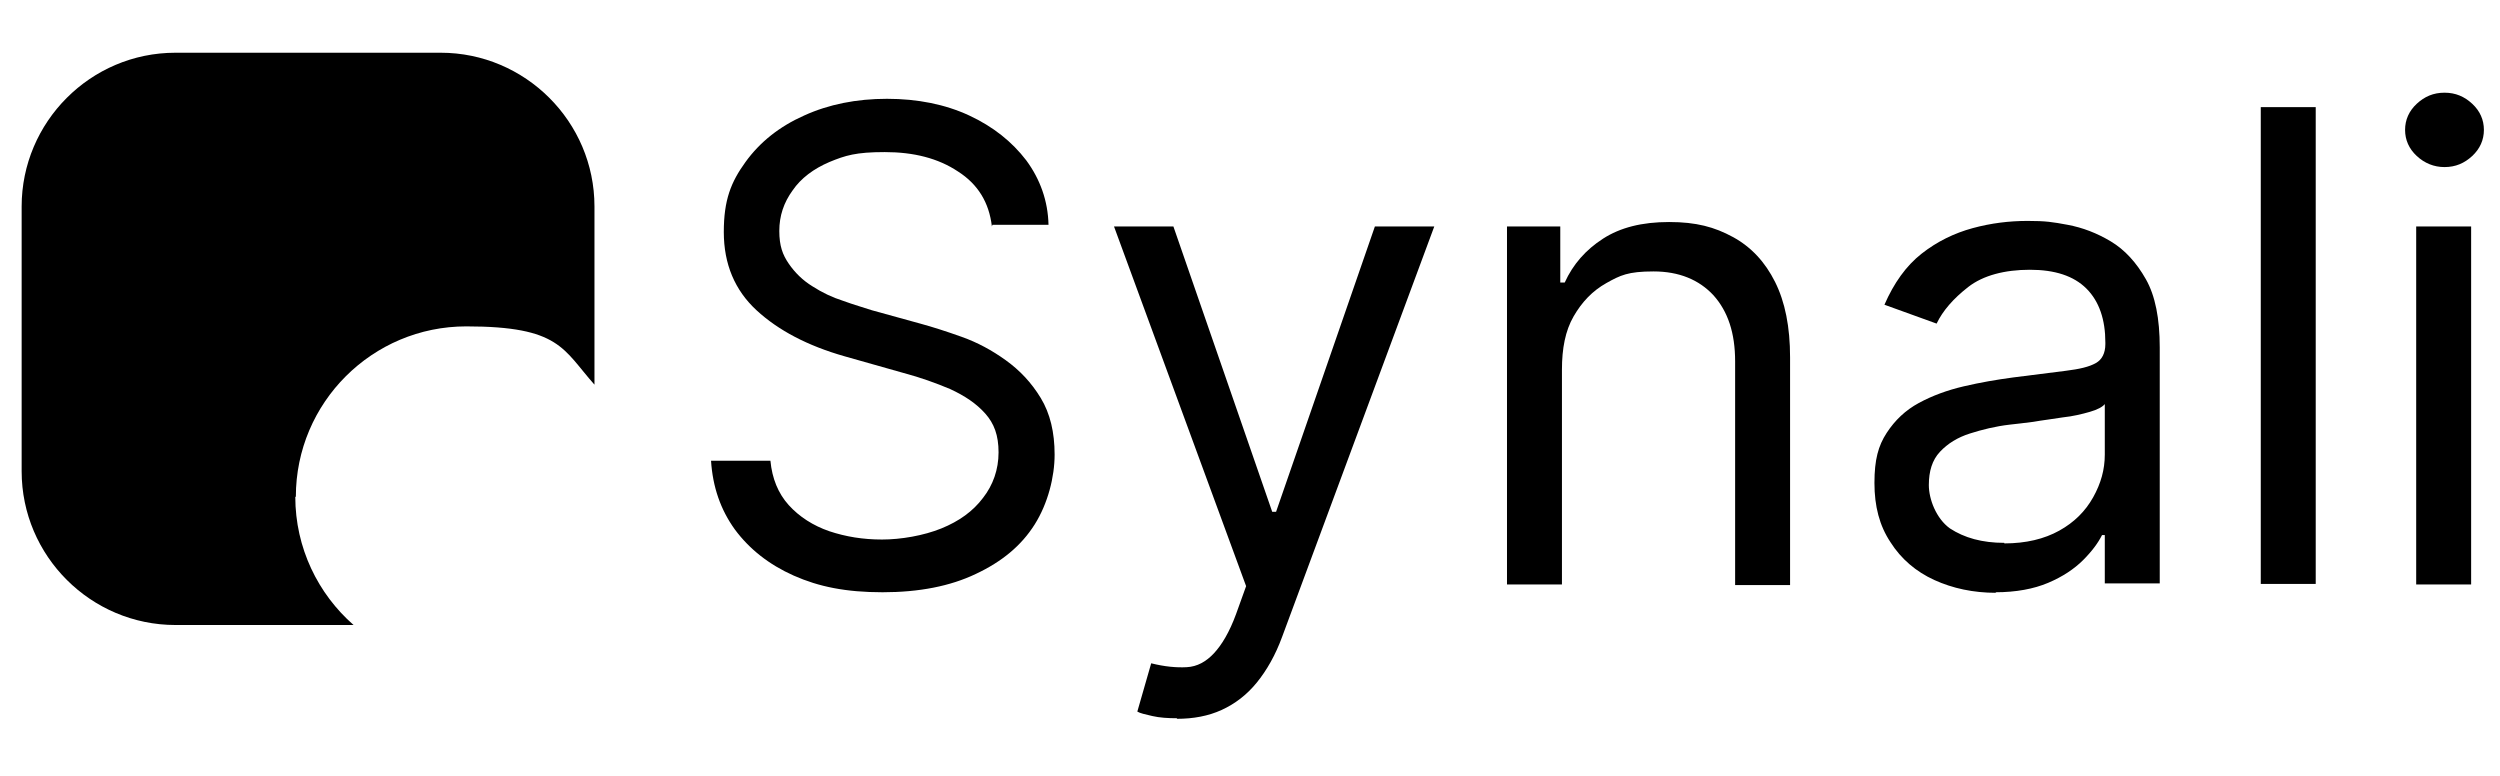
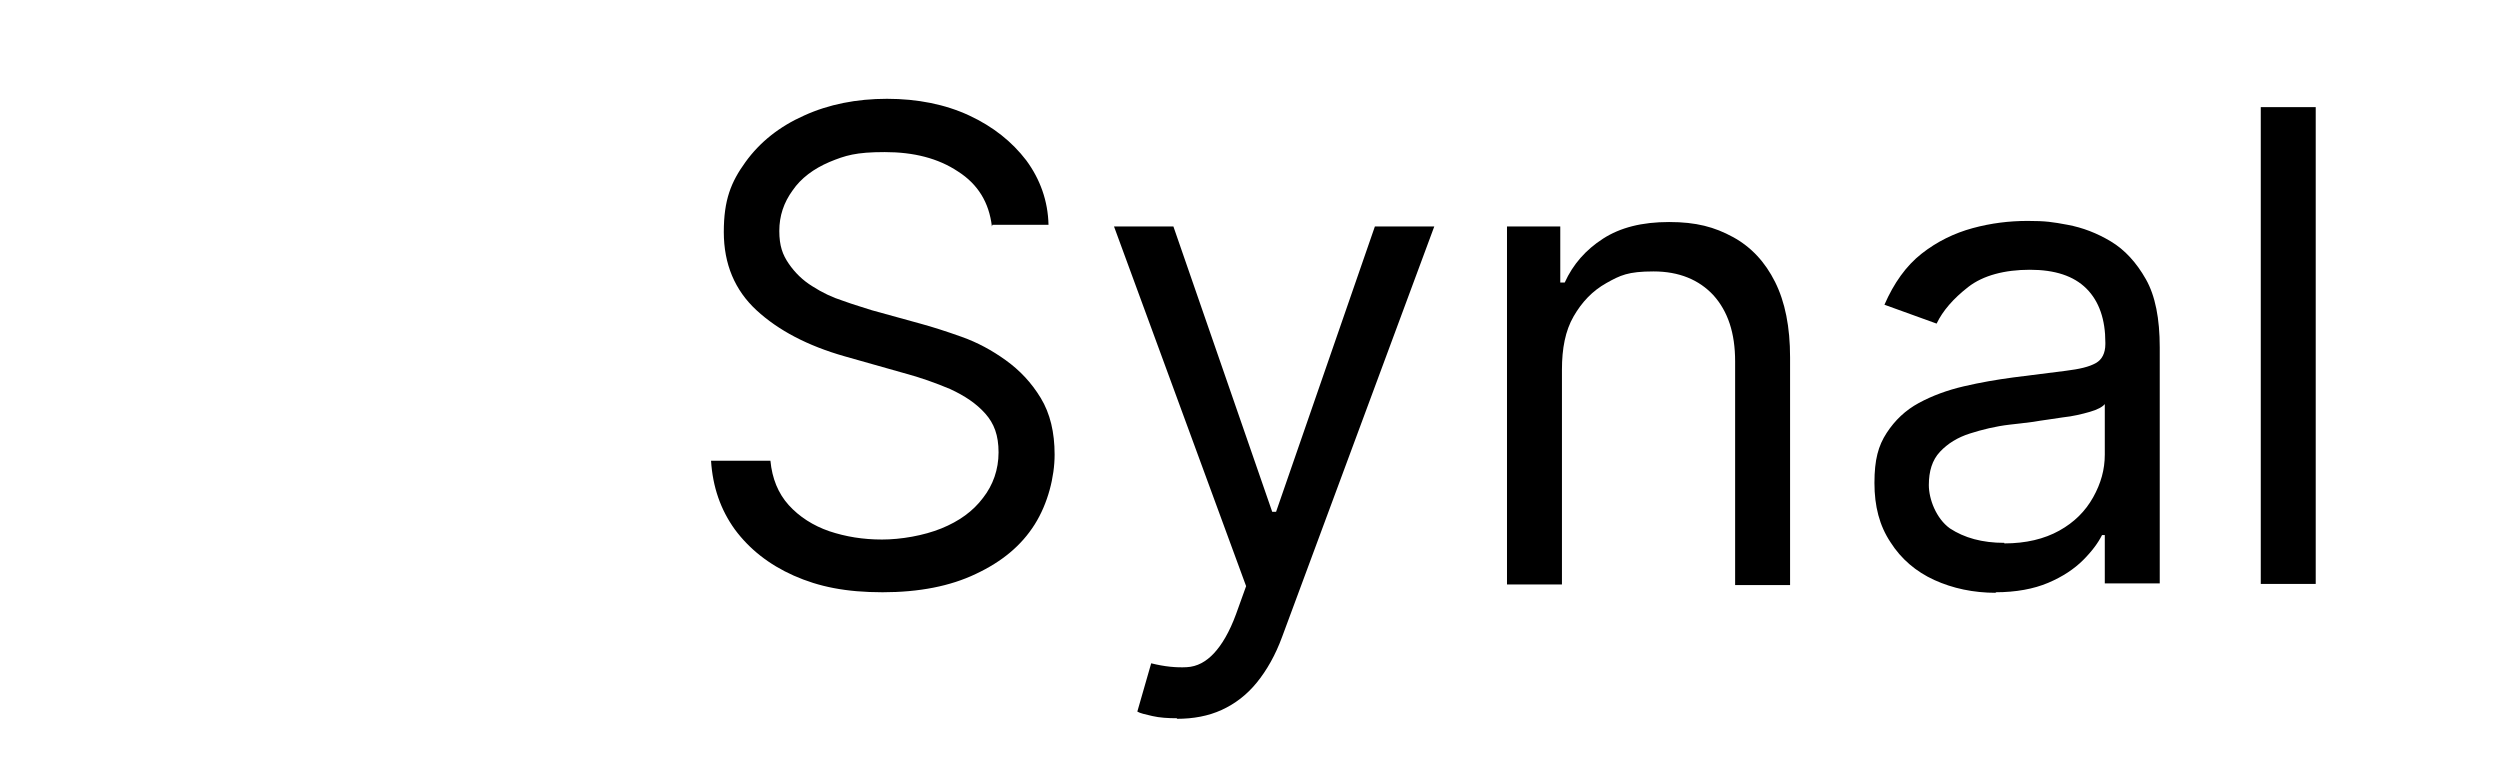
<svg xmlns="http://www.w3.org/2000/svg" id="Layer_2" version="1.1" viewBox="0 0 450.4 139.8">
  <defs>
    <style>
      .st0 {
        isolation: isolate;
      }
    </style>
  </defs>
  <g id="Layer_1-2">
    <g class="st0">
      <g class="st0">
        <path d="M178.7,40.8c-.5-4.3-2.5-7.6-6.1-9.9-3.6-2.4-8-3.5-13.2-3.5s-7.1.6-10,1.8c-2.8,1.2-5.1,2.9-6.6,5.1-1.6,2.2-2.4,4.6-2.4,7.3s.6,4.3,1.7,5.9c1.1,1.6,2.5,3,4.3,4.1,1.7,1.1,3.6,2,5.5,2.6,1.9.7,3.7,1.2,5.2,1.7l8.7,2.4c2.2.6,4.7,1.4,7.5,2.4,2.8,1,5.4,2.4,7.9,4.2,2.5,1.8,4.6,4,6.3,6.8,1.7,2.8,2.5,6.2,2.5,10.2s-1.2,8.8-3.6,12.6c-2.4,3.8-5.9,6.7-10.6,8.9-4.6,2.2-10.2,3.3-16.8,3.3s-11.5-1-16-3-8-4.8-10.6-8.3c-2.6-3.6-4-7.7-4.3-12.4h10.7c.3,3.2,1.4,5.9,3.3,8,1.9,2.1,4.4,3.7,7.3,4.7,3,1,6.1,1.5,9.5,1.5s7.5-.7,10.7-2c3.2-1.3,5.7-3.1,7.5-5.5,1.8-2.3,2.8-5.1,2.8-8.2s-.8-5.2-2.4-7c-1.6-1.8-3.7-3.2-6.3-4.4-2.6-1.1-5.4-2.1-8.4-2.9l-10.6-3c-6.7-1.9-12-4.7-15.9-8.3-3.9-3.6-5.9-8.3-5.9-14.1s1.3-9,3.9-12.6c2.6-3.6,6.1-6.4,10.6-8.4,4.4-2,9.4-3,14.9-3s10.5,1,14.8,3c4.3,2,7.7,4.7,10.3,8.1,2.5,3.4,3.9,7.3,4,11.6h-10.1Z" />
        <path d="M212.1,129.4c-1.7,0-3.2-.1-4.5-.4-1.3-.3-2.2-.5-2.7-.8l2.5-8.7c2.4.6,4.5.8,6.4.7s3.5-1,4.9-2.5c1.4-1.5,2.8-3.8,4-7.1l1.8-5-23.8-64.8h10.7l17.8,51.4h.7l17.8-51.4h10.7l-27.4,73.9c-1.2,3.3-2.8,6.1-4.6,8.3s-3.9,3.8-6.3,4.9c-2.4,1.1-5.1,1.6-8.1,1.6Z" />
        <path d="M281.4,66.5v38.8h-9.9V40.8h9.6v10.1h.8c1.5-3.3,3.8-5.9,6.9-7.9,3.1-2,7-3,11.9-3s8.2.9,11.5,2.7c3.3,1.8,5.8,4.5,7.6,8.1,1.8,3.6,2.7,8.1,2.7,13.6v41h-9.9v-40.3c0-5.1-1.3-9-3.9-11.9-2.6-2.8-6.2-4.3-10.8-4.3s-6,.7-8.5,2.1-4.4,3.4-5.9,6-2.1,5.8-2.1,9.6Z" />
        <path d="M359.6,106.8c-4.1,0-7.8-.8-11.1-2.3s-6-3.8-7.9-6.8c-2-3-2.9-6.5-2.9-10.7s.7-6.7,2.2-9c1.5-2.3,3.4-4.1,5.8-5.4,2.4-1.3,5.1-2.3,8.1-3,3-.7,5.9-1.2,8.9-1.6,3.9-.5,7.1-.9,9.5-1.2,2.4-.3,4.2-.7,5.4-1.4,1.1-.6,1.7-1.8,1.7-3.4v-.3c0-4.1-1.1-7.4-3.4-9.7-2.3-2.3-5.7-3.4-10.2-3.4s-8.4,1-11.1,3.1-4.6,4.3-5.7,6.6l-9.4-3.4c1.7-3.9,3.9-7,6.7-9.2s5.9-3.7,9.2-4.6c3.3-.9,6.6-1.3,9.9-1.3s4.5.2,7.2.7c2.7.5,5.3,1.5,7.8,3,2.5,1.5,4.6,3.8,6.3,6.8,1.7,3,2.5,7.1,2.5,12.3v42.5h-9.9v-8.7h-.5c-.7,1.4-1.8,2.9-3.4,4.5-1.6,1.6-3.7,3-6.3,4.1-2.6,1.1-5.8,1.7-9.5,1.7ZM361.1,97.9c3.9,0,7.2-.8,9.9-2.3,2.7-1.5,4.7-3.5,6.1-6s2.1-5,2.1-7.7v-9.1c-.4.5-1.3,1-2.7,1.4-1.4.4-3,.8-4.9,1-1.8.3-3.6.5-5.3.8-1.7.2-3.1.4-4.2.5-2.6.3-5,.9-7.2,1.6-2.2.7-4,1.8-5.4,3.3-1.4,1.5-2,3.5-2,6s1.3,6,3.8,7.8c2.6,1.7,5.8,2.6,9.8,2.6Z" />
        <path d="M417.2,19.3v85.9h-9.9V19.3h9.9Z" />
-         <path d="M440.4,30.1c-1.9,0-3.6-.7-5-2-1.4-1.3-2.1-2.9-2.1-4.7s.7-3.4,2.1-4.7c1.4-1.3,3-2,5-2s3.6.7,5,2c1.4,1.3,2.1,2.9,2.1,4.7s-.7,3.4-2.1,4.7c-1.4,1.3-3,2-5,2ZM435.3,105.3V40.8h9.9v64.5h-9.9Z" />
      </g>
    </g>
-     <path d="M53.3,89.5c0-17,13.8-30.7,30.7-30.7s17.4,4.1,23.1,10.5v-32.1c0-15.3-12.5-27.7-27.7-27.7H31.6c-15.3,0-27.7,12.5-27.7,27.7v47.7c0,15.3,12.5,27.7,27.7,27.7h32.1c-6.4-5.6-10.5-13.9-10.5-23.1h0Z" />
  </g>
</svg>